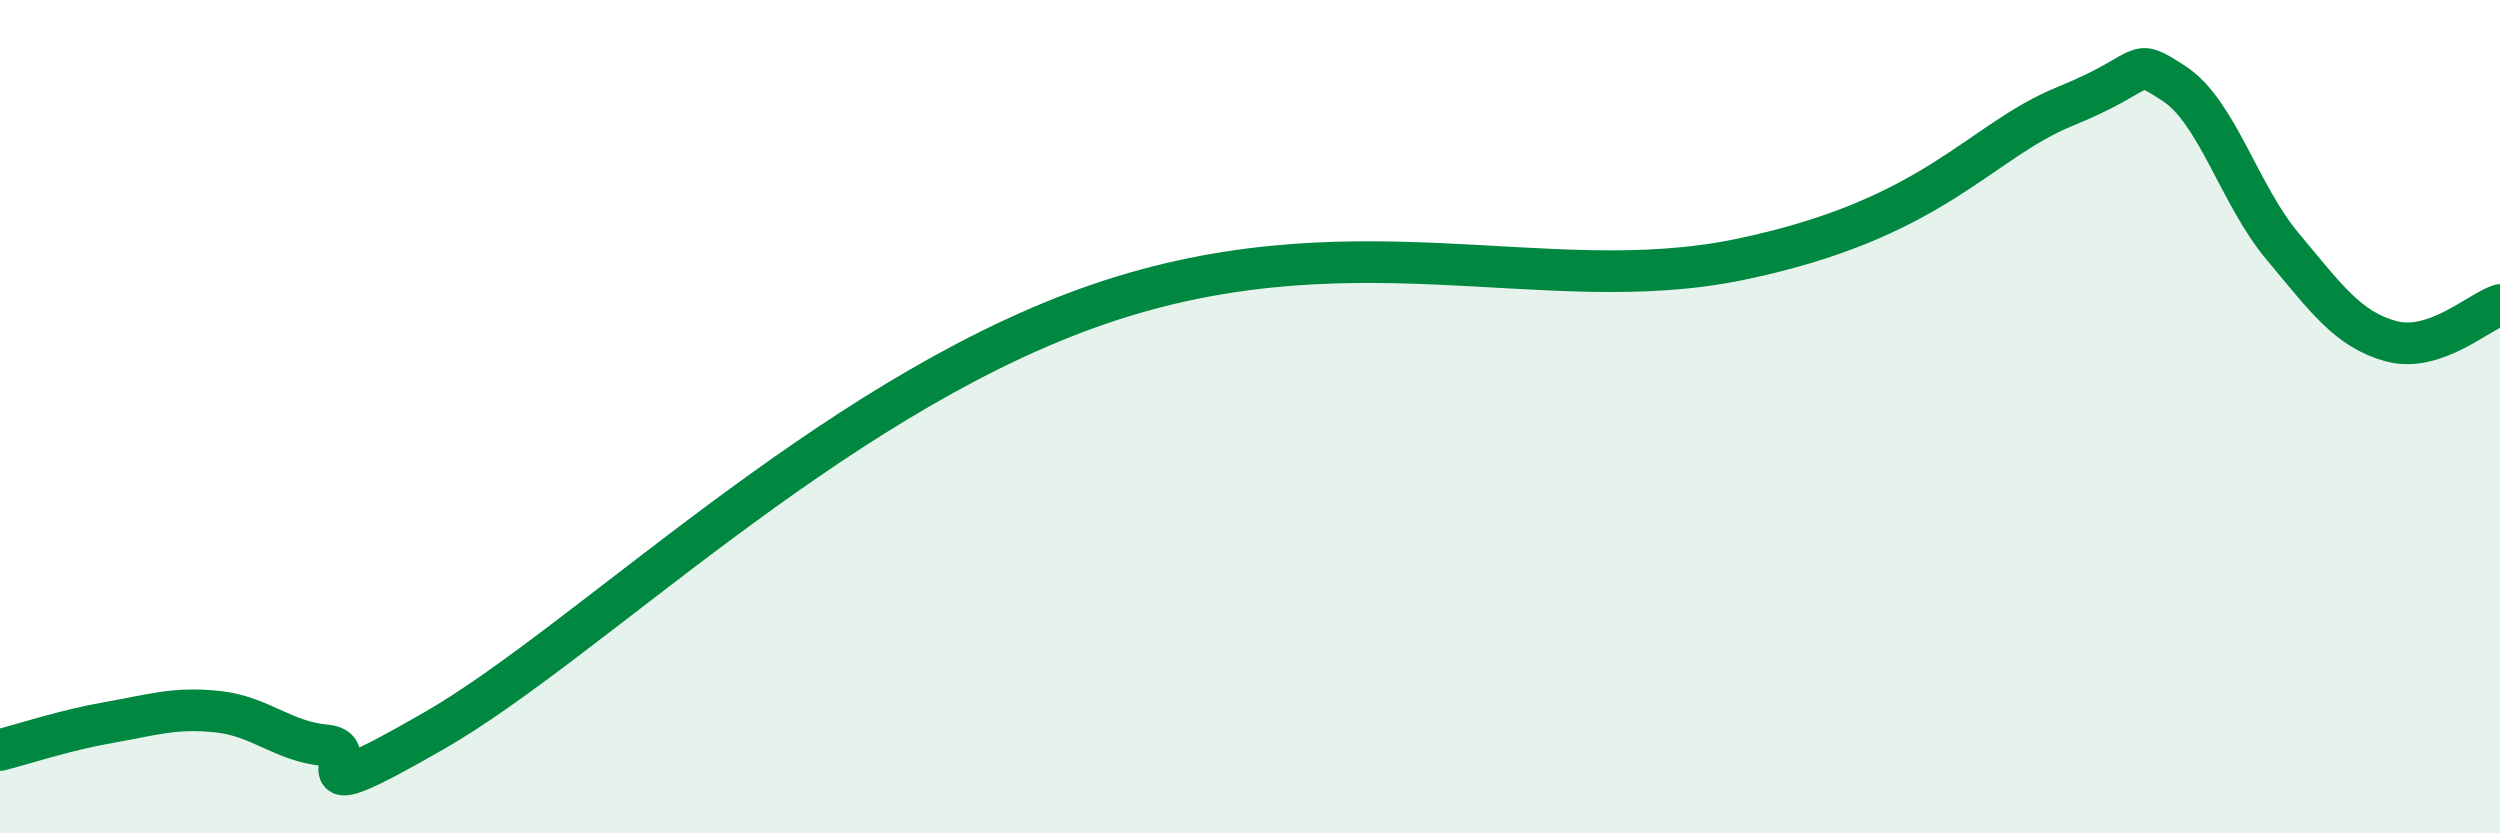
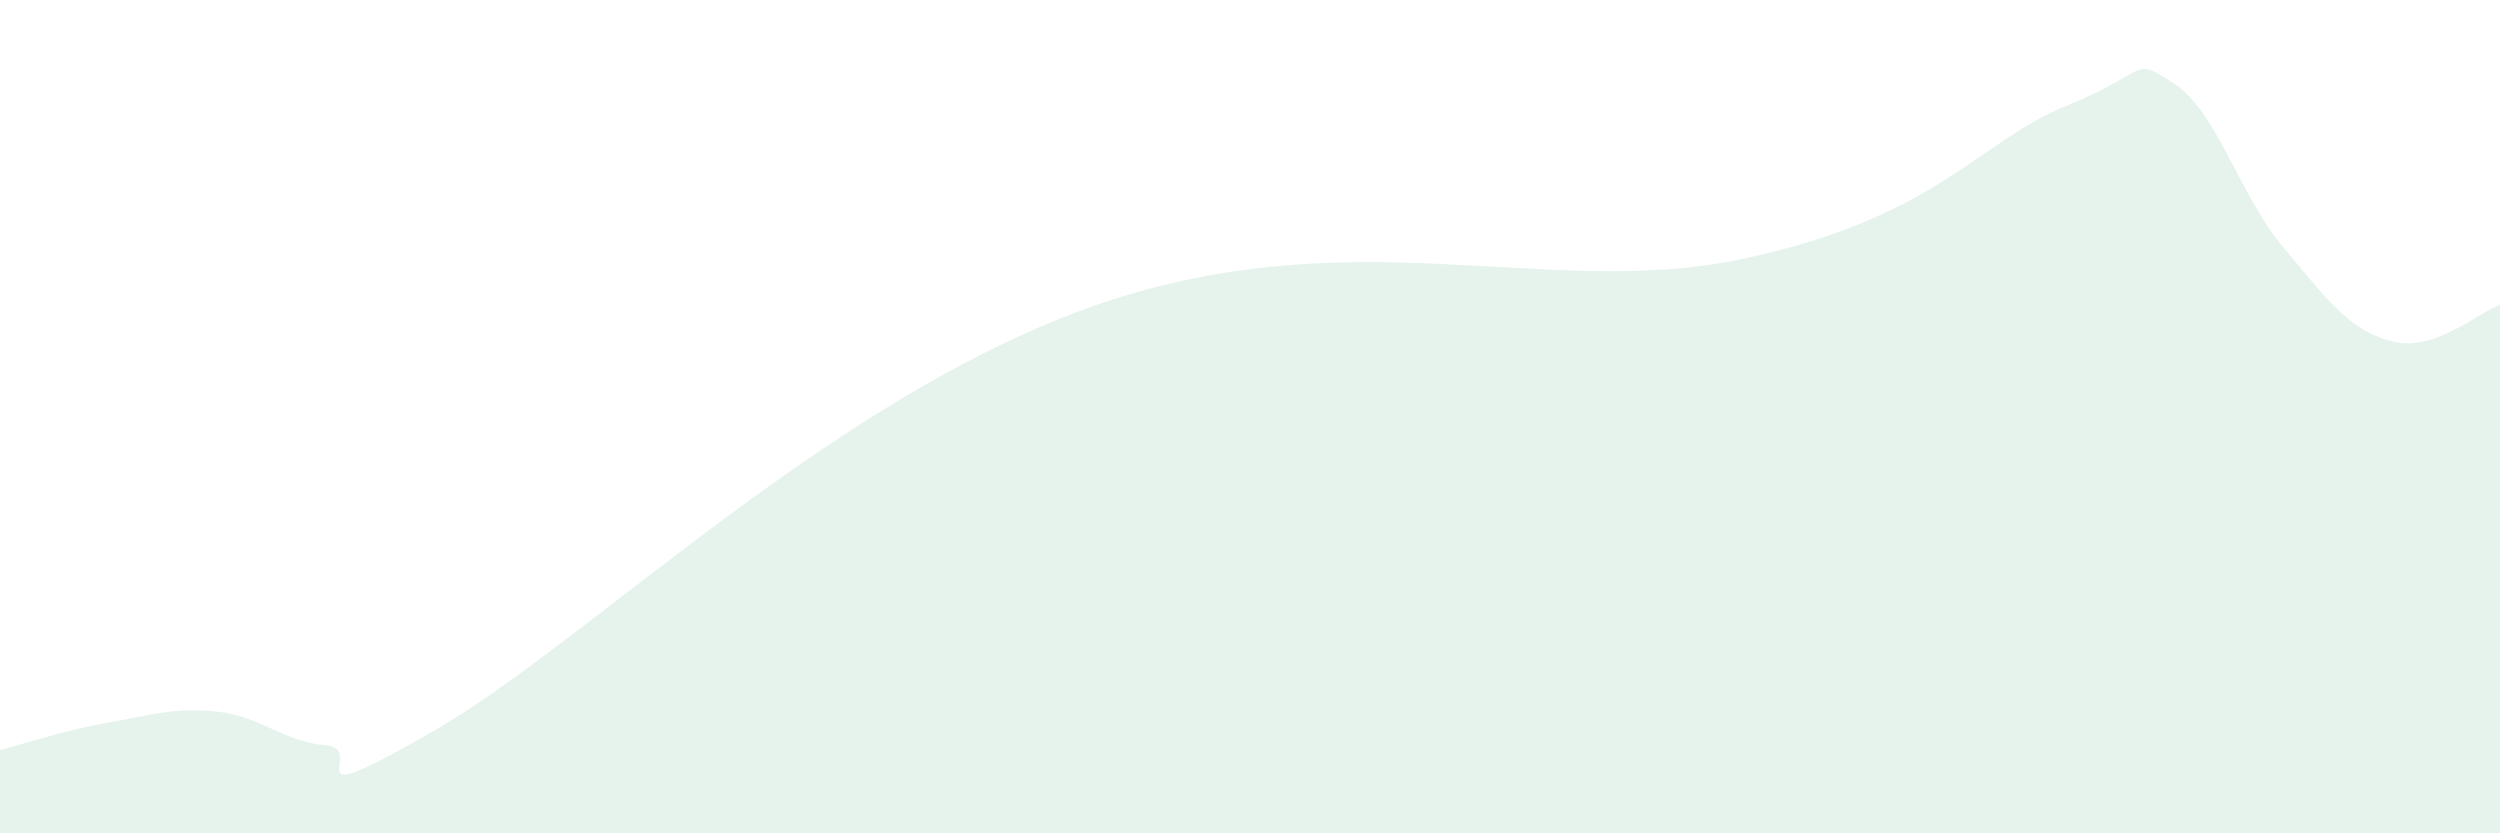
<svg xmlns="http://www.w3.org/2000/svg" width="60" height="20" viewBox="0 0 60 20">
  <path d="M 0,18 C 0.52,17.87 1.57,17.52 2.61,17.34 C 3.65,17.16 4.18,16.97 5.22,17.08 C 6.26,17.19 6.79,17.8 7.83,17.89 C 8.87,17.98 6.78,19.63 10.43,17.53 C 14.08,15.43 19.83,9.66 26.09,7.4 C 32.35,5.14 37.04,7.2 41.74,6.23 C 46.44,5.26 47.48,3.4 49.57,2.55 C 51.66,1.7 51.13,1.33 52.17,2 C 53.21,2.67 53.74,4.67 54.78,5.91 C 55.82,7.15 56.35,7.91 57.39,8.19 C 58.43,8.47 59.48,7.49 60,7.32L60 20L0 20Z" fill="#008740" opacity="0.1" stroke-linecap="round" stroke-linejoin="round" />
-   <path d="M 0,18 C 0.52,17.87 1.57,17.52 2.61,17.34 C 3.65,17.16 4.18,16.97 5.22,17.08 C 6.26,17.19 6.79,17.8 7.83,17.89 C 8.87,17.98 6.78,19.63 10.43,17.53 C 14.08,15.43 19.83,9.66 26.09,7.4 C 32.35,5.14 37.04,7.2 41.74,6.23 C 46.44,5.26 47.48,3.4 49.57,2.55 C 51.66,1.7 51.13,1.33 52.17,2 C 53.21,2.67 53.74,4.67 54.78,5.91 C 55.82,7.15 56.35,7.91 57.39,8.19 C 58.43,8.47 59.48,7.49 60,7.32" stroke="#008740" stroke-width="1" fill="none" stroke-linecap="round" stroke-linejoin="round" />
</svg>